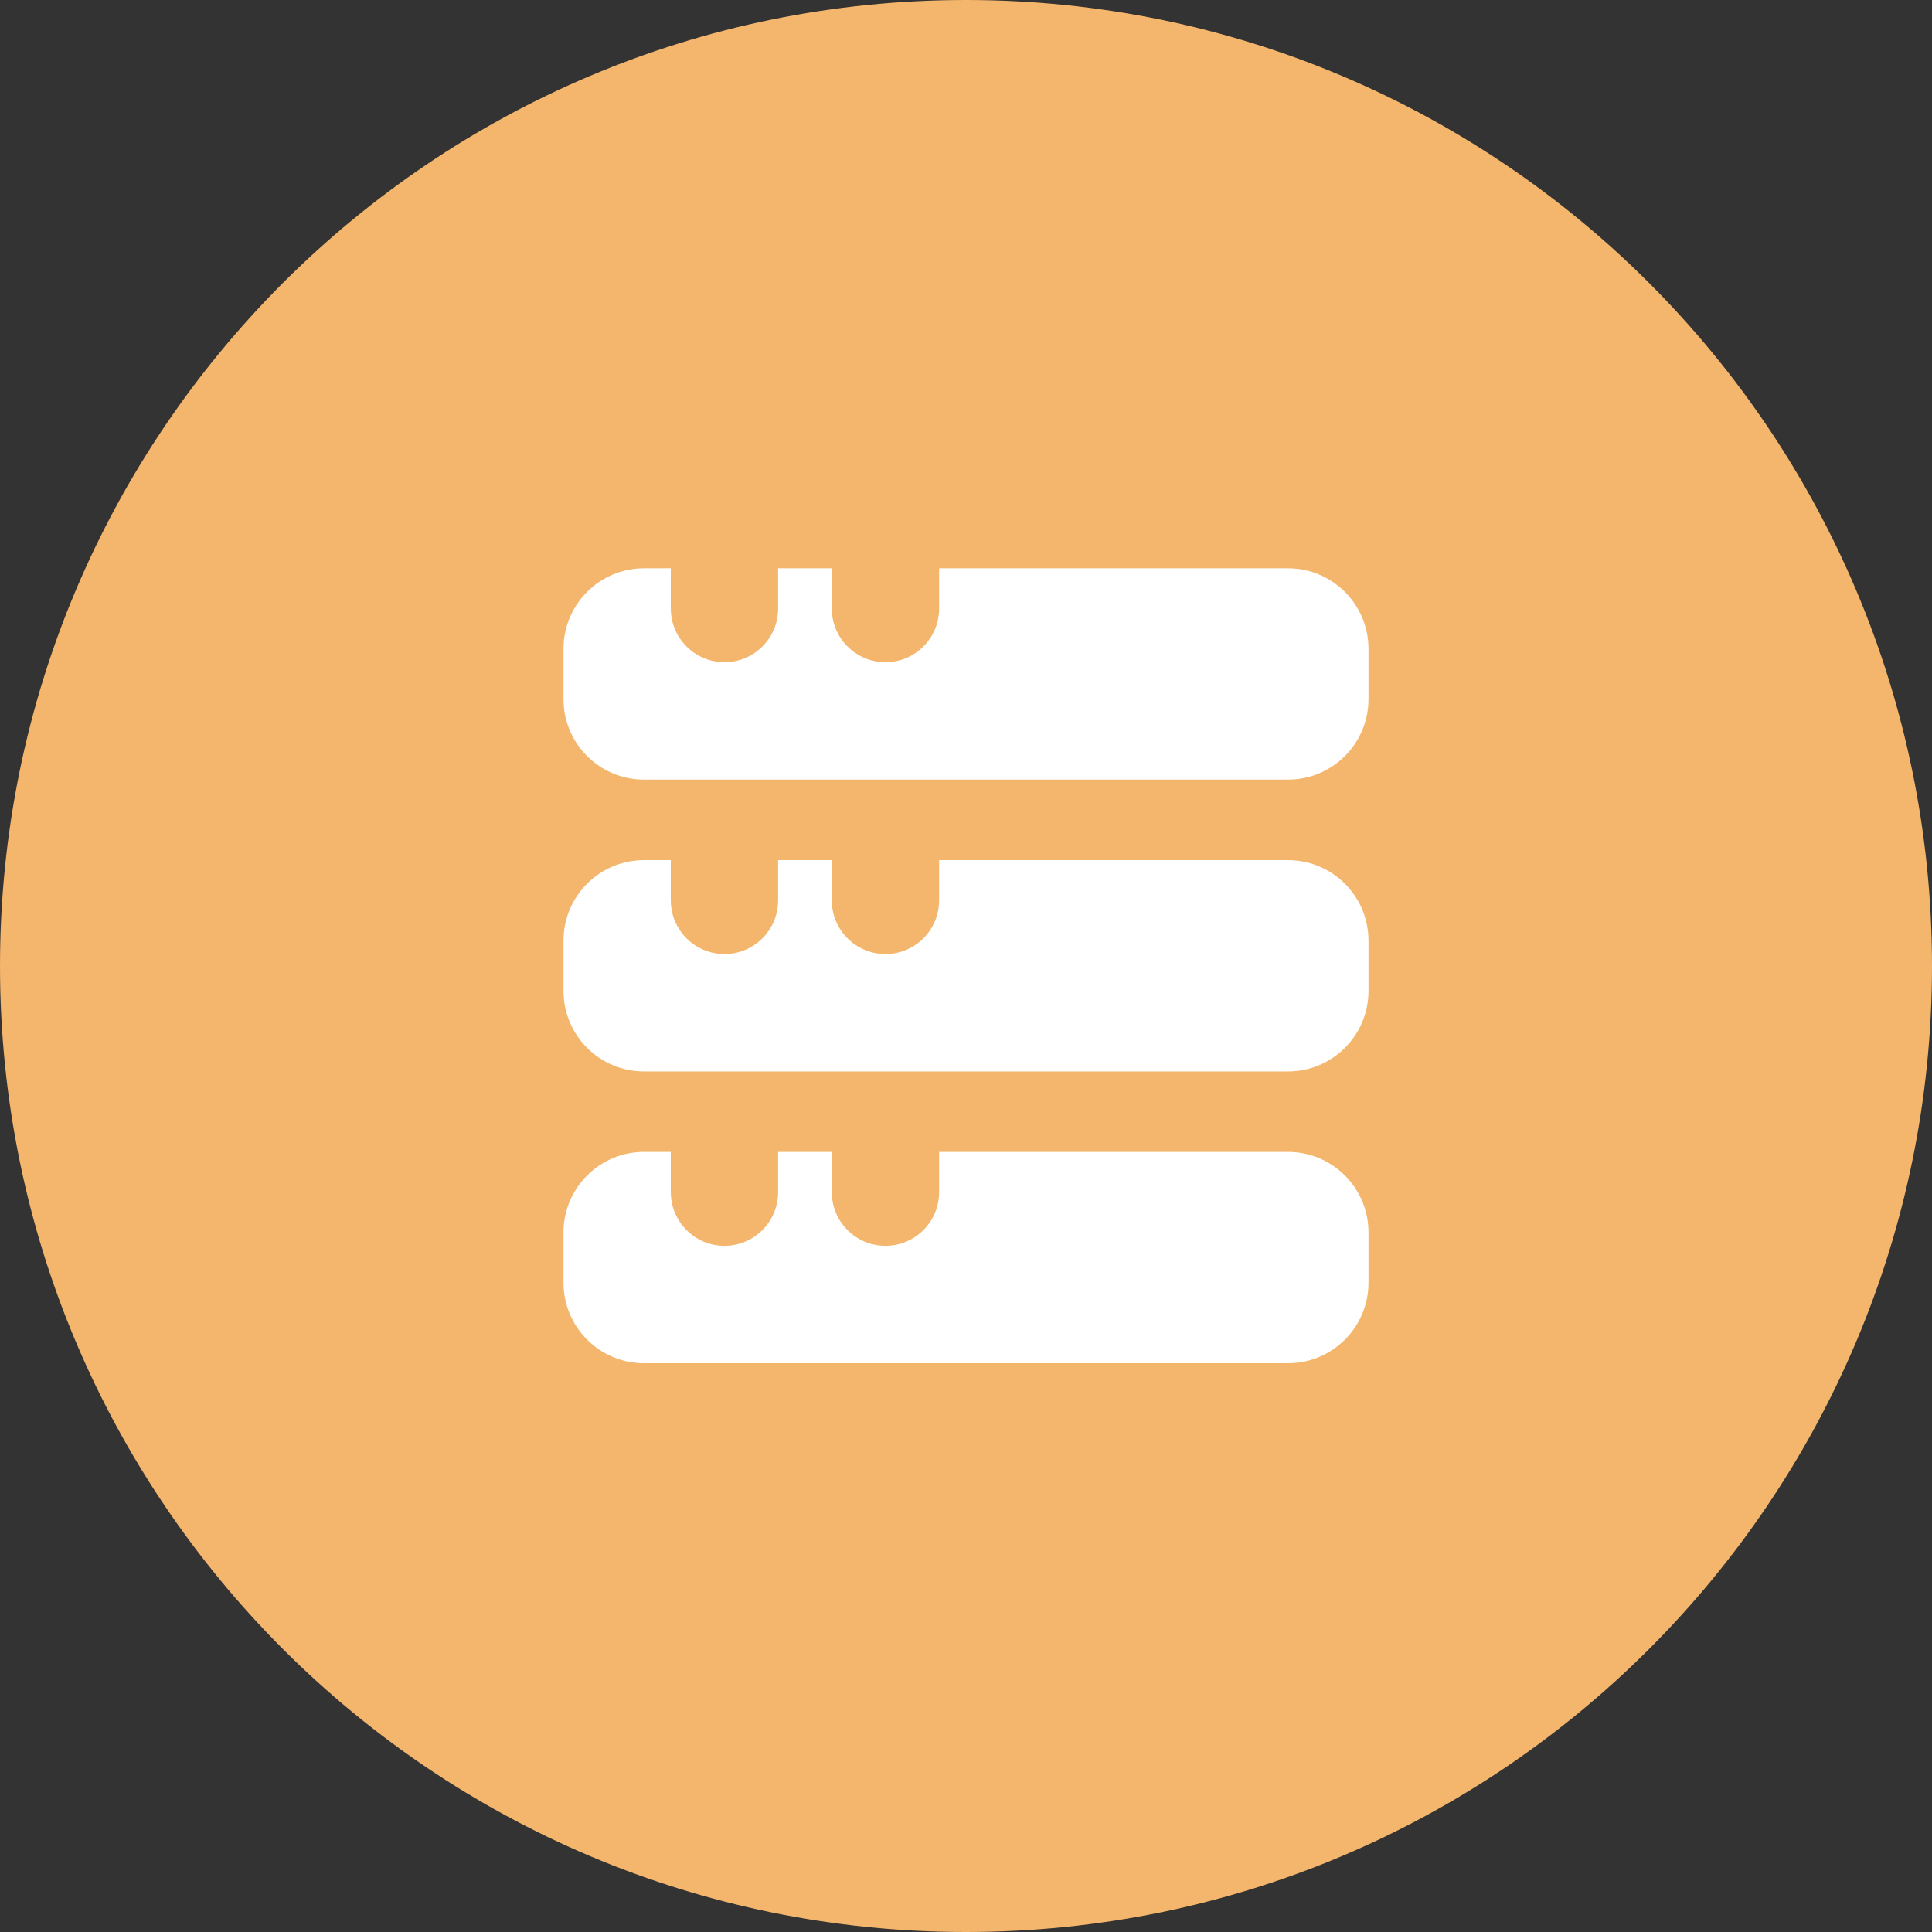
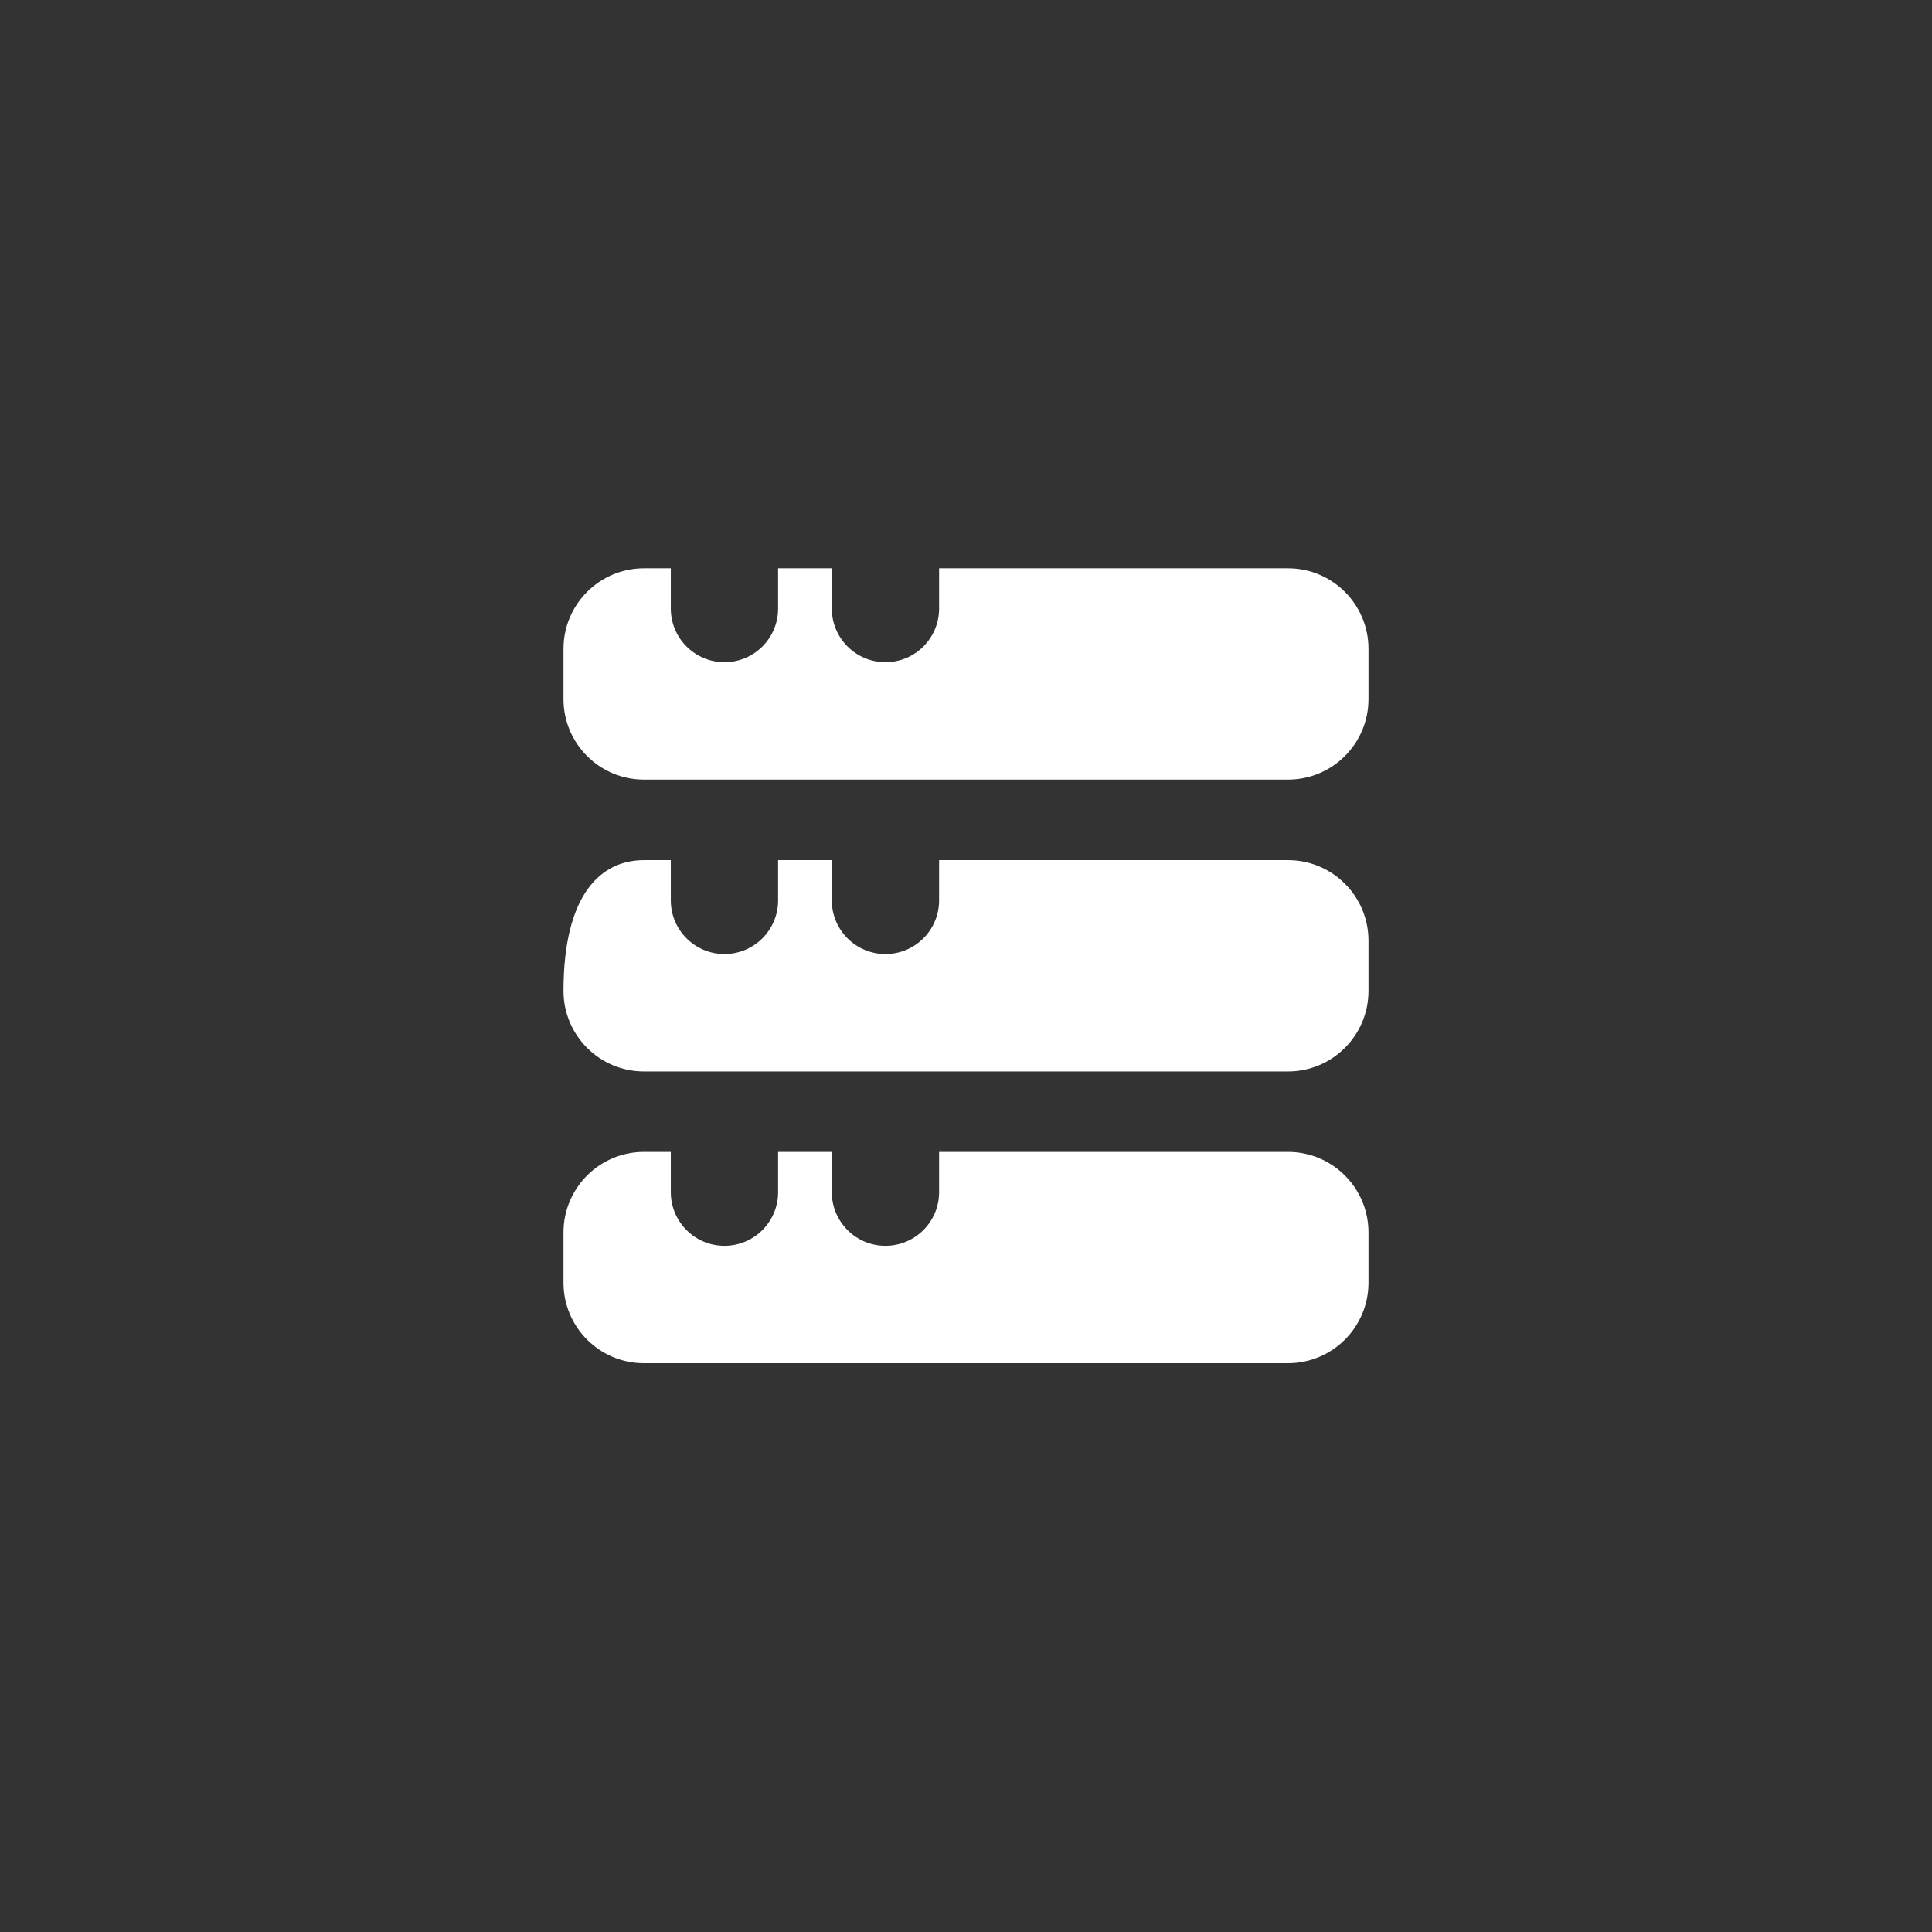
<svg xmlns="http://www.w3.org/2000/svg" width="48" height="48" viewBox="0 0 48 48" fill="none">
  <rect x="0" y="0" width="48" height="48" fill="#333333" stroke="none" />
-   <path d="M0 24C0 10.745 10.745 0 24 0C37.255 0 48 10.745 48 24C48 37.255 37.255 48 24 48C10.745 48 0 37.255 0 24Z" fill="#F4B56C" />
-   <path d="M16.666 29.619C16.666 30.355 17.263 30.952 17.999 30.952C18.735 30.952 19.332 30.355 19.332 29.619V28.619H20.666V29.619C20.666 30.355 21.263 30.952 21.999 30.952C22.735 30.952 23.332 30.355 23.332 29.619V28.619H32C33.105 28.619 34 29.515 34 30.619V31.869C34 32.974 33.105 33.869 32 33.869H16C14.895 33.869 14 32.974 14 31.869V30.619C14 29.515 14.896 28.619 16 28.619H16.666V29.619ZM16.666 22.37C16.666 23.106 17.263 23.703 17.999 23.703C18.735 23.703 19.332 23.106 19.332 22.37V21.37H20.666V22.37C20.666 23.106 21.263 23.703 21.999 23.703C22.735 23.703 23.332 23.106 23.332 22.37V21.37H32C33.105 21.37 34 22.265 34 23.37V24.62C34 25.724 33.104 26.62 32 26.62H16C14.896 26.62 14 25.724 14 24.62V23.37C14 22.265 14.895 21.37 16 21.37H16.666V22.37ZM16.666 15.119C16.666 15.855 17.263 16.452 17.999 16.452C18.735 16.452 19.332 15.855 19.332 15.119V14.119H20.666V15.119C20.666 15.855 21.263 16.452 21.999 16.452C22.735 16.452 23.332 15.855 23.332 15.119V14.119H32C33.105 14.119 34 15.015 34 16.119V17.369C34 18.474 33.105 19.369 32 19.369H16C14.895 19.369 14 18.474 14 17.369V16.119C14 15.015 14.896 14.119 16 14.119H16.666V15.119Z" fill="white" />
+   <path d="M16.666 29.619C16.666 30.355 17.263 30.952 17.999 30.952C18.735 30.952 19.332 30.355 19.332 29.619V28.619H20.666V29.619C20.666 30.355 21.263 30.952 21.999 30.952C22.735 30.952 23.332 30.355 23.332 29.619V28.619H32C33.105 28.619 34 29.515 34 30.619V31.869C34 32.974 33.105 33.869 32 33.869H16C14.895 33.869 14 32.974 14 31.869V30.619C14 29.515 14.896 28.619 16 28.619H16.666V29.619ZM16.666 22.37C16.666 23.106 17.263 23.703 17.999 23.703C18.735 23.703 19.332 23.106 19.332 22.37V21.37H20.666V22.37C20.666 23.106 21.263 23.703 21.999 23.703C22.735 23.703 23.332 23.106 23.332 22.37V21.37H32C33.105 21.37 34 22.265 34 23.37V24.62C34 25.724 33.104 26.62 32 26.62H16C14.896 26.62 14 25.724 14 24.62C14 22.265 14.895 21.37 16 21.37H16.666V22.37ZM16.666 15.119C16.666 15.855 17.263 16.452 17.999 16.452C18.735 16.452 19.332 15.855 19.332 15.119V14.119H20.666V15.119C20.666 15.855 21.263 16.452 21.999 16.452C22.735 16.452 23.332 15.855 23.332 15.119V14.119H32C33.105 14.119 34 15.015 34 16.119V17.369C34 18.474 33.105 19.369 32 19.369H16C14.895 19.369 14 18.474 14 17.369V16.119C14 15.015 14.896 14.119 16 14.119H16.666V15.119Z" fill="white" />
</svg>